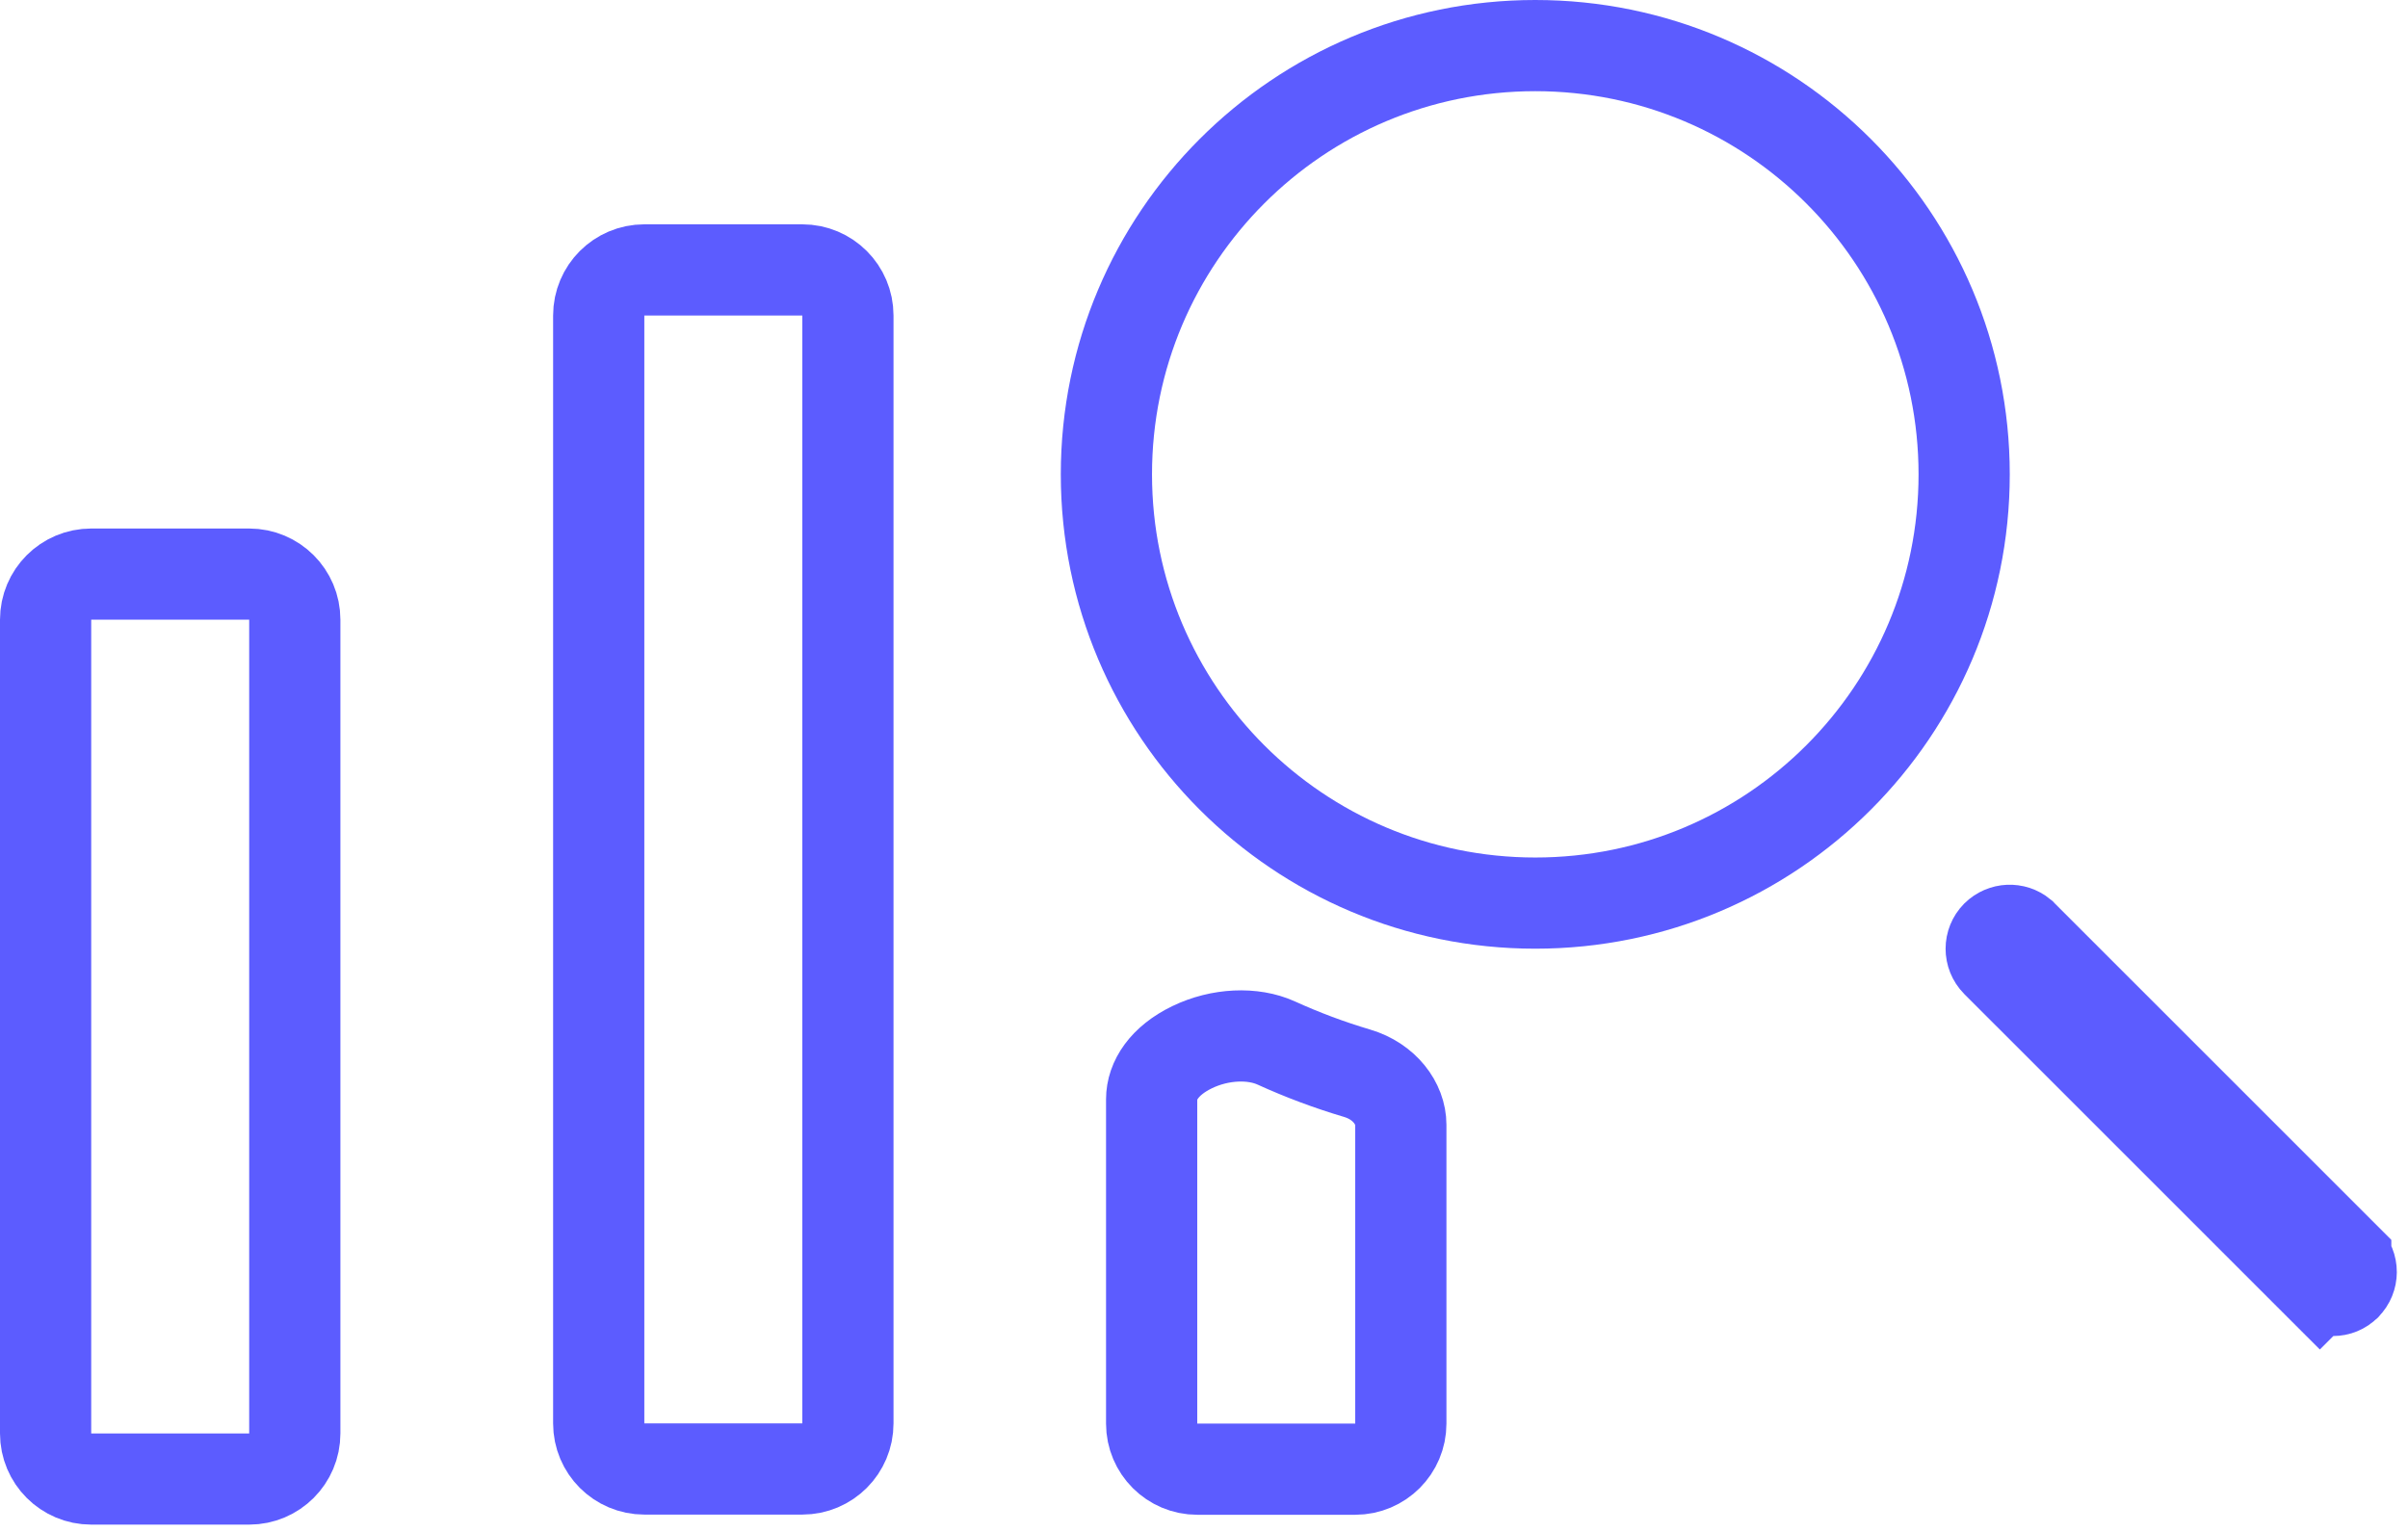
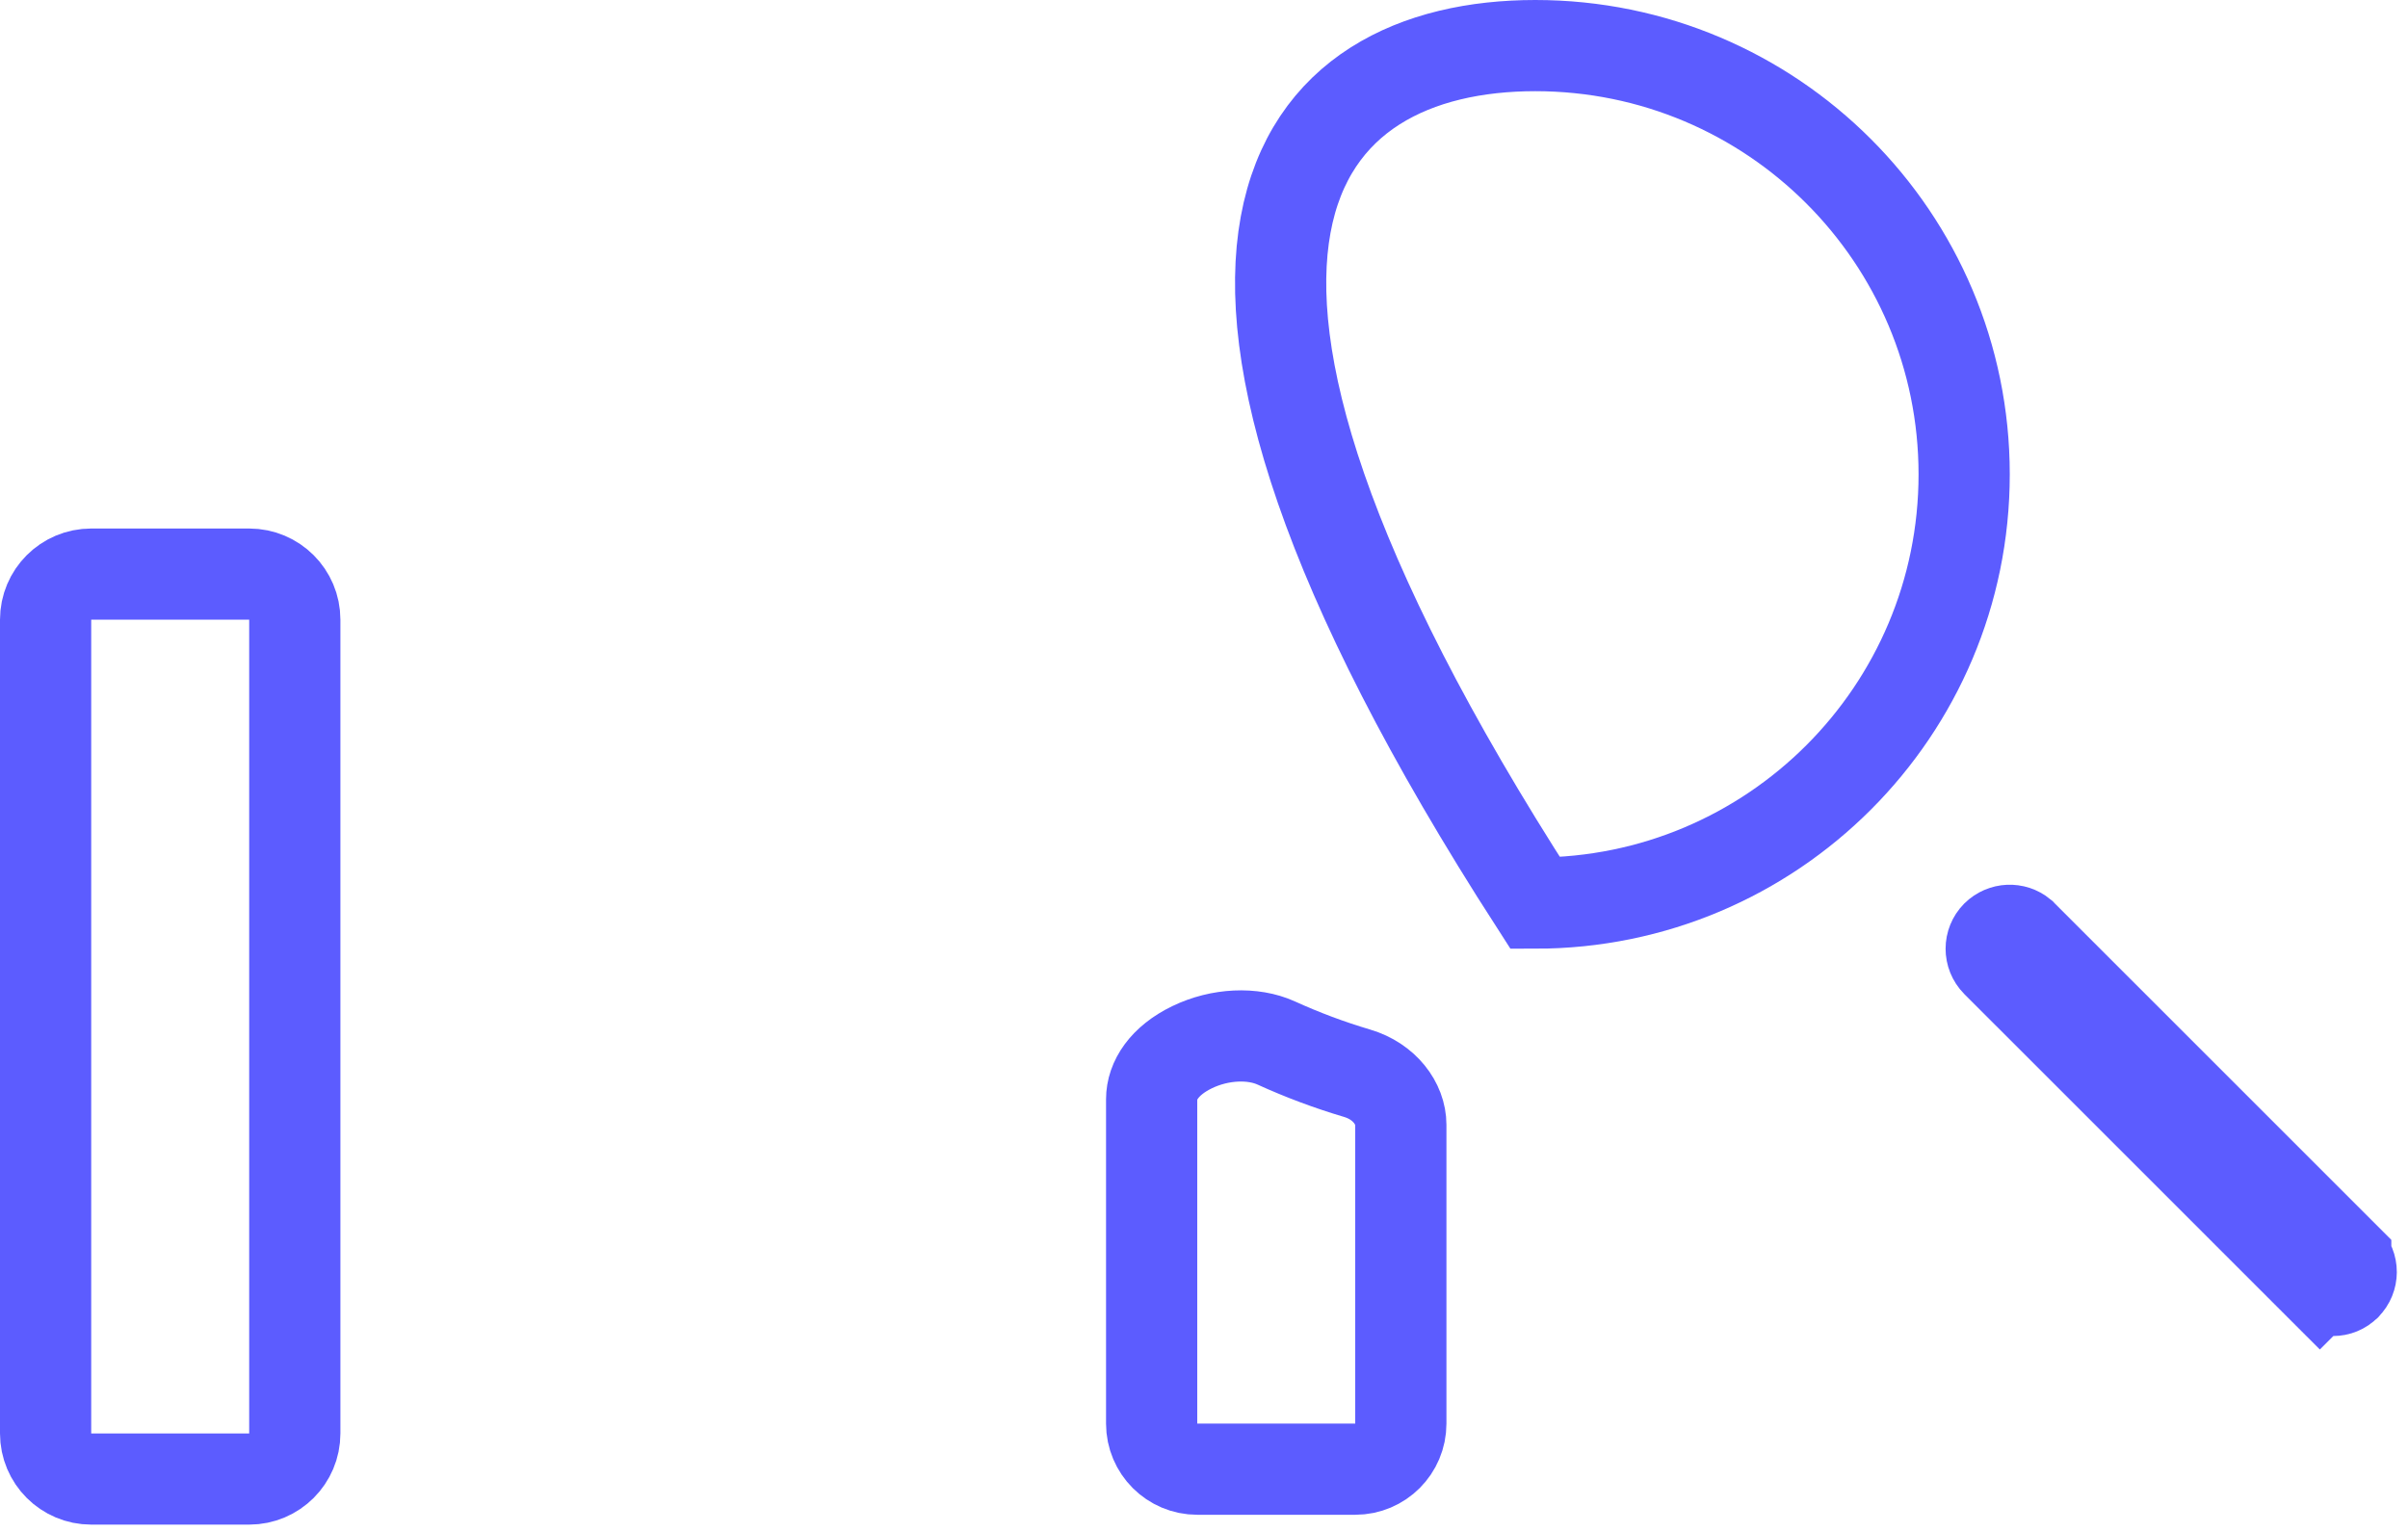
<svg xmlns="http://www.w3.org/2000/svg" width="132" height="84" viewBox="0 0 132 84" fill="none">
  <path d="M109.444 51.311C109.828 50.934 110.413 50.919 110.806 51.239C110.828 51.263 110.852 51.287 110.876 51.311L128.586 69.021C128.586 69.022 128.587 69.023 128.588 69.024C128.991 69.432 128.982 70.073 128.592 70.462L128.586 70.469L128.579 70.475C128.397 70.66 128.152 70.76 127.88 70.76C127.619 70.76 127.372 70.667 127.168 70.462L125.4 72.23L127.168 70.462L109.454 52.749C109.453 52.748 109.453 52.747 109.452 52.746C109.049 52.339 109.058 51.701 109.444 51.311ZM110.881 51.307C110.881 51.306 110.881 51.306 110.881 51.306L110.881 51.307Z" stroke="#5C5CFF" stroke-width="5" />
  <path d="M5 31.48H13.66C15.041 31.48 16.16 32.599 16.16 33.98V78.6C16.16 79.981 15.041 81.1 13.66 81.1H5C3.619 81.1 2.5 79.981 2.5 78.6V33.98C2.5 32.599 3.619 31.48 5 31.48Z" stroke="#5C5CFF" stroke-width="5" />
-   <path d="M35.32 14.8H43.98C45.361 14.8 46.48 15.919 46.48 17.3V78.05C46.48 79.431 45.361 80.55 43.98 80.55H35.32C33.939 80.55 32.82 79.431 32.82 78.05V17.3C32.82 15.919 33.939 14.8 35.32 14.8Z" stroke="#5C5CFF" stroke-width="5" />
  <path d="M63.13 78.06V60.275C63.13 59.253 63.822 58.161 65.347 57.422C66.875 56.682 68.681 56.608 69.966 57.194C71.392 57.844 72.871 58.398 74.395 58.85C75.897 59.296 76.79 60.512 76.79 61.681V78.06C76.79 79.441 75.671 80.56 74.29 80.56H65.63C64.249 80.56 63.13 79.441 63.13 78.06Z" stroke="#5C5CFF" stroke-width="5" />
-   <path d="M107.67 26.01C107.67 38.994 97.144 49.52 84.16 49.52C71.176 49.52 60.65 38.994 60.65 26.01C60.65 13.026 71.176 2.5 84.16 2.5C97.144 2.5 107.67 13.026 107.67 26.01Z" stroke="#5C5CFF" stroke-width="5" />
+   <path d="M107.67 26.01C107.67 38.994 97.144 49.52 84.16 49.52C60.65 13.026 71.176 2.5 84.16 2.5C97.144 2.5 107.67 13.026 107.67 26.01Z" stroke="#5C5CFF" stroke-width="5" />
</svg>